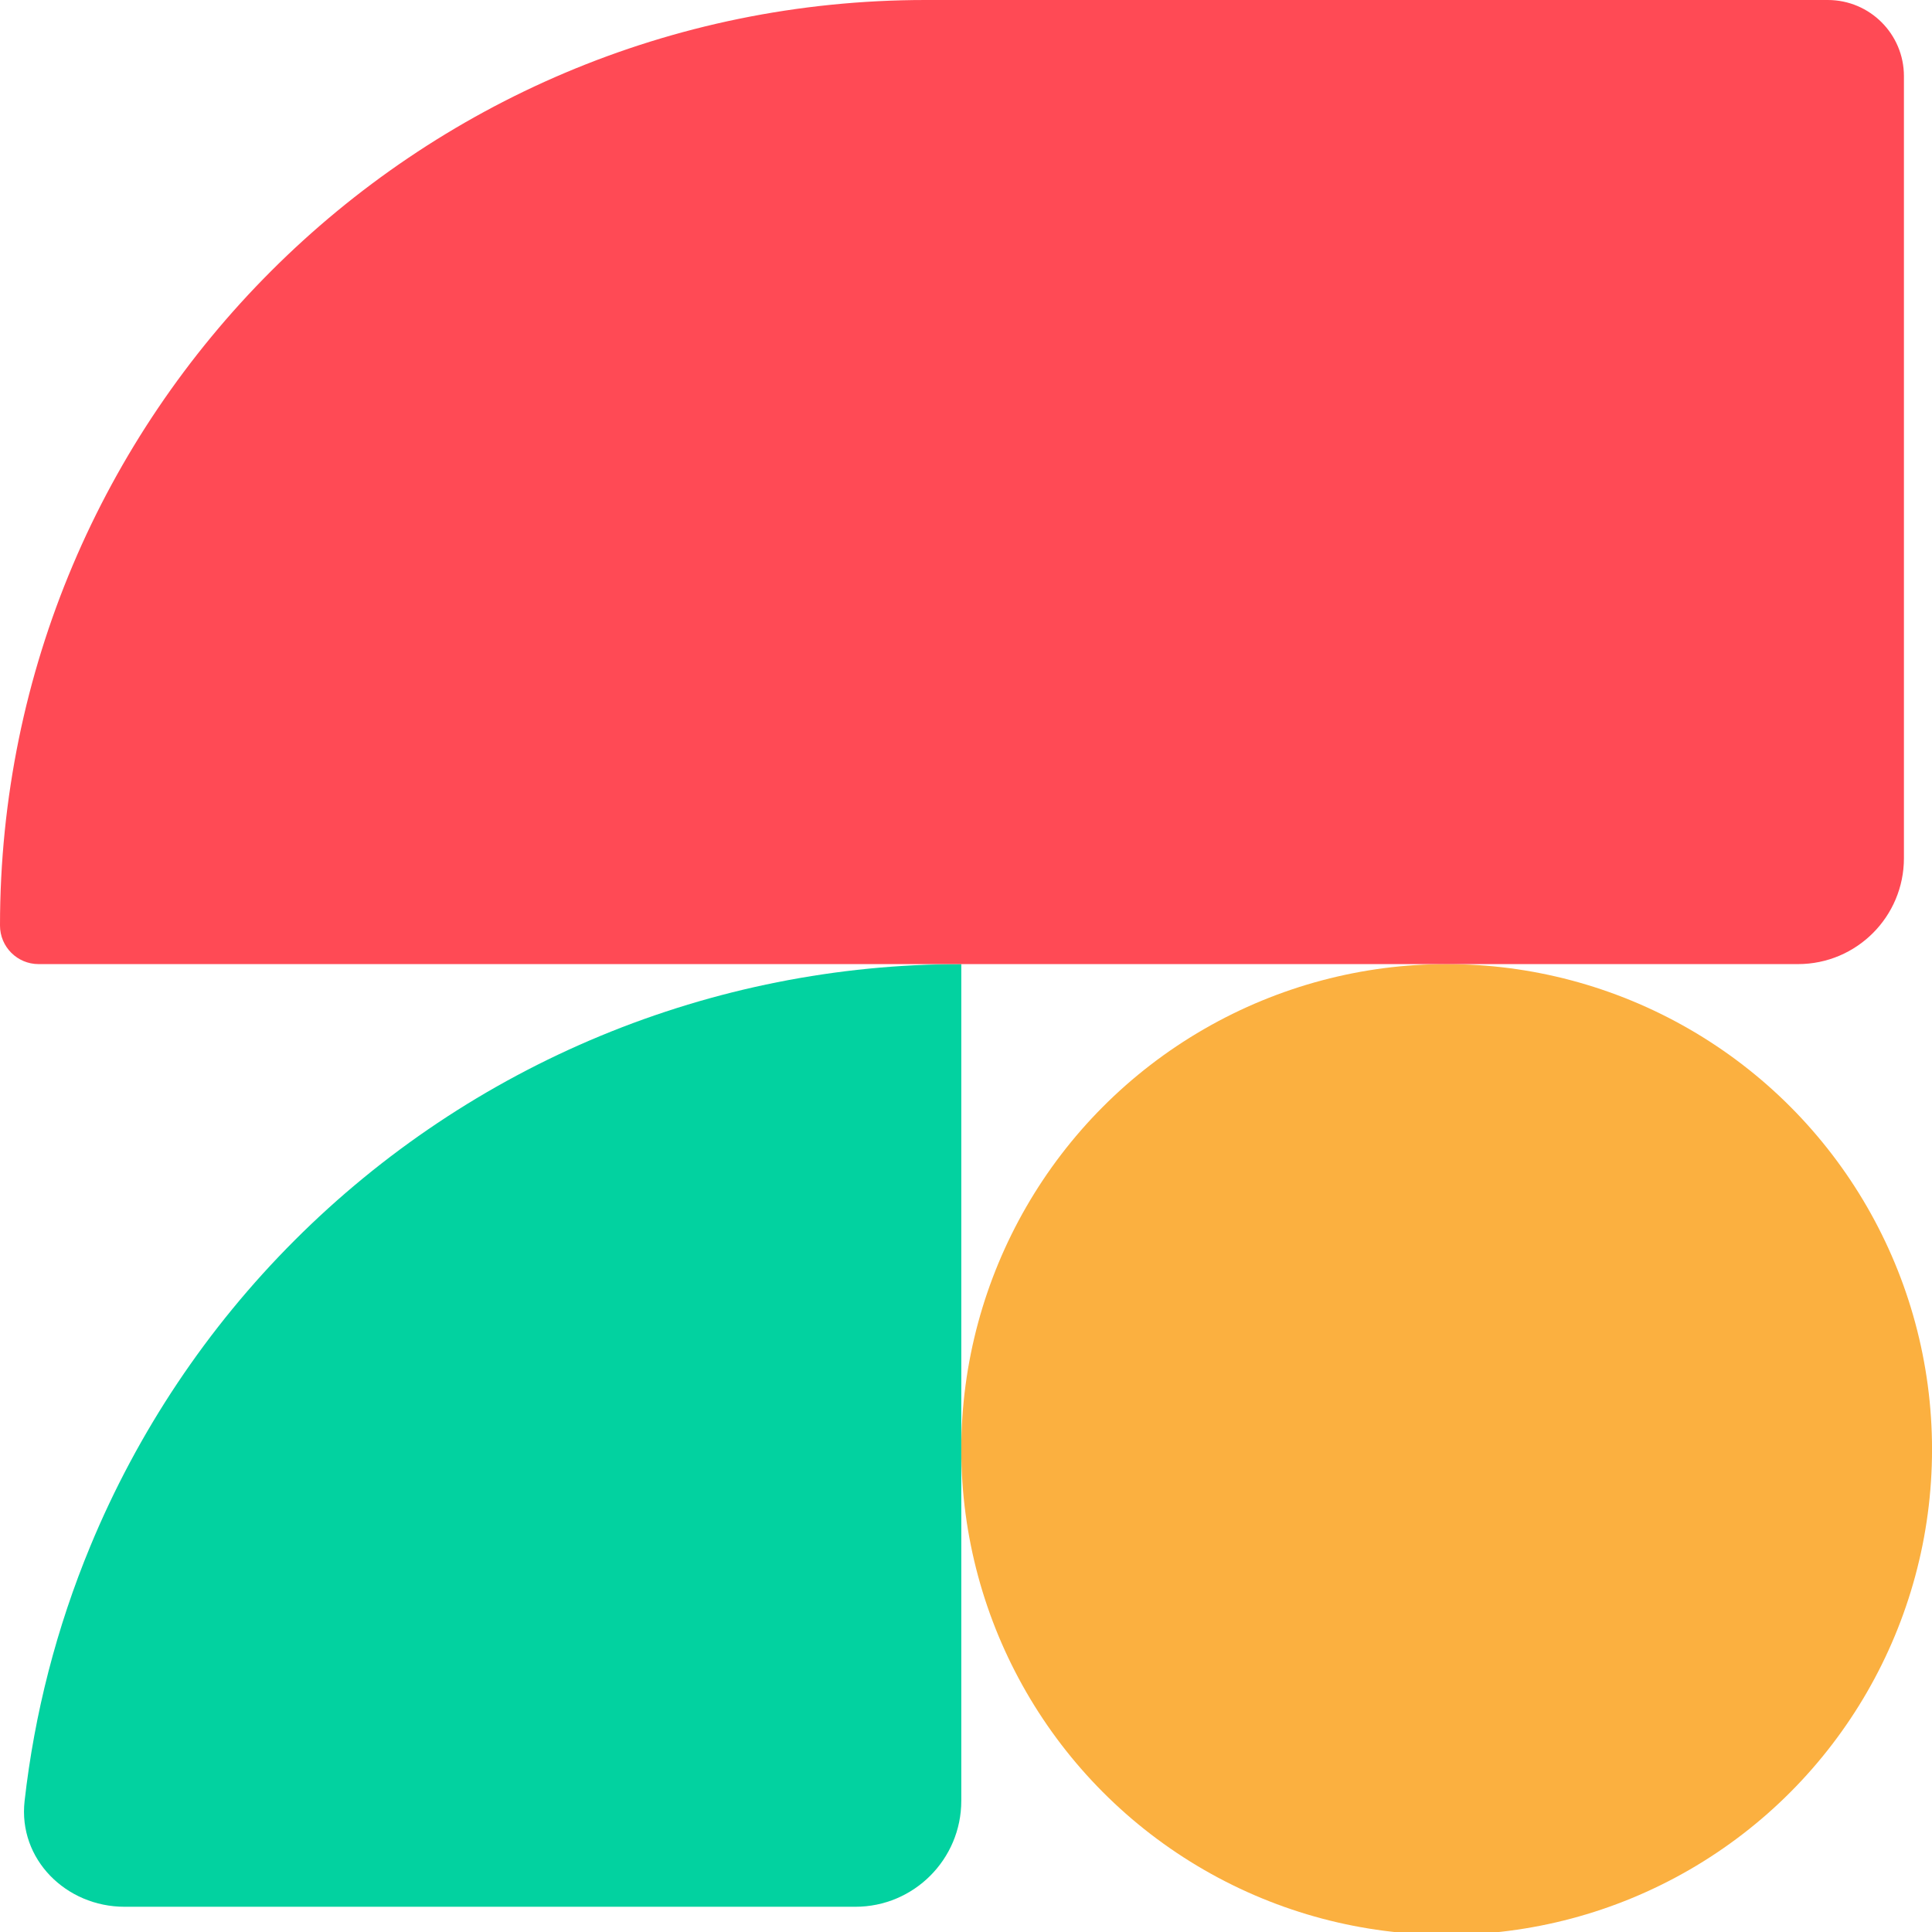
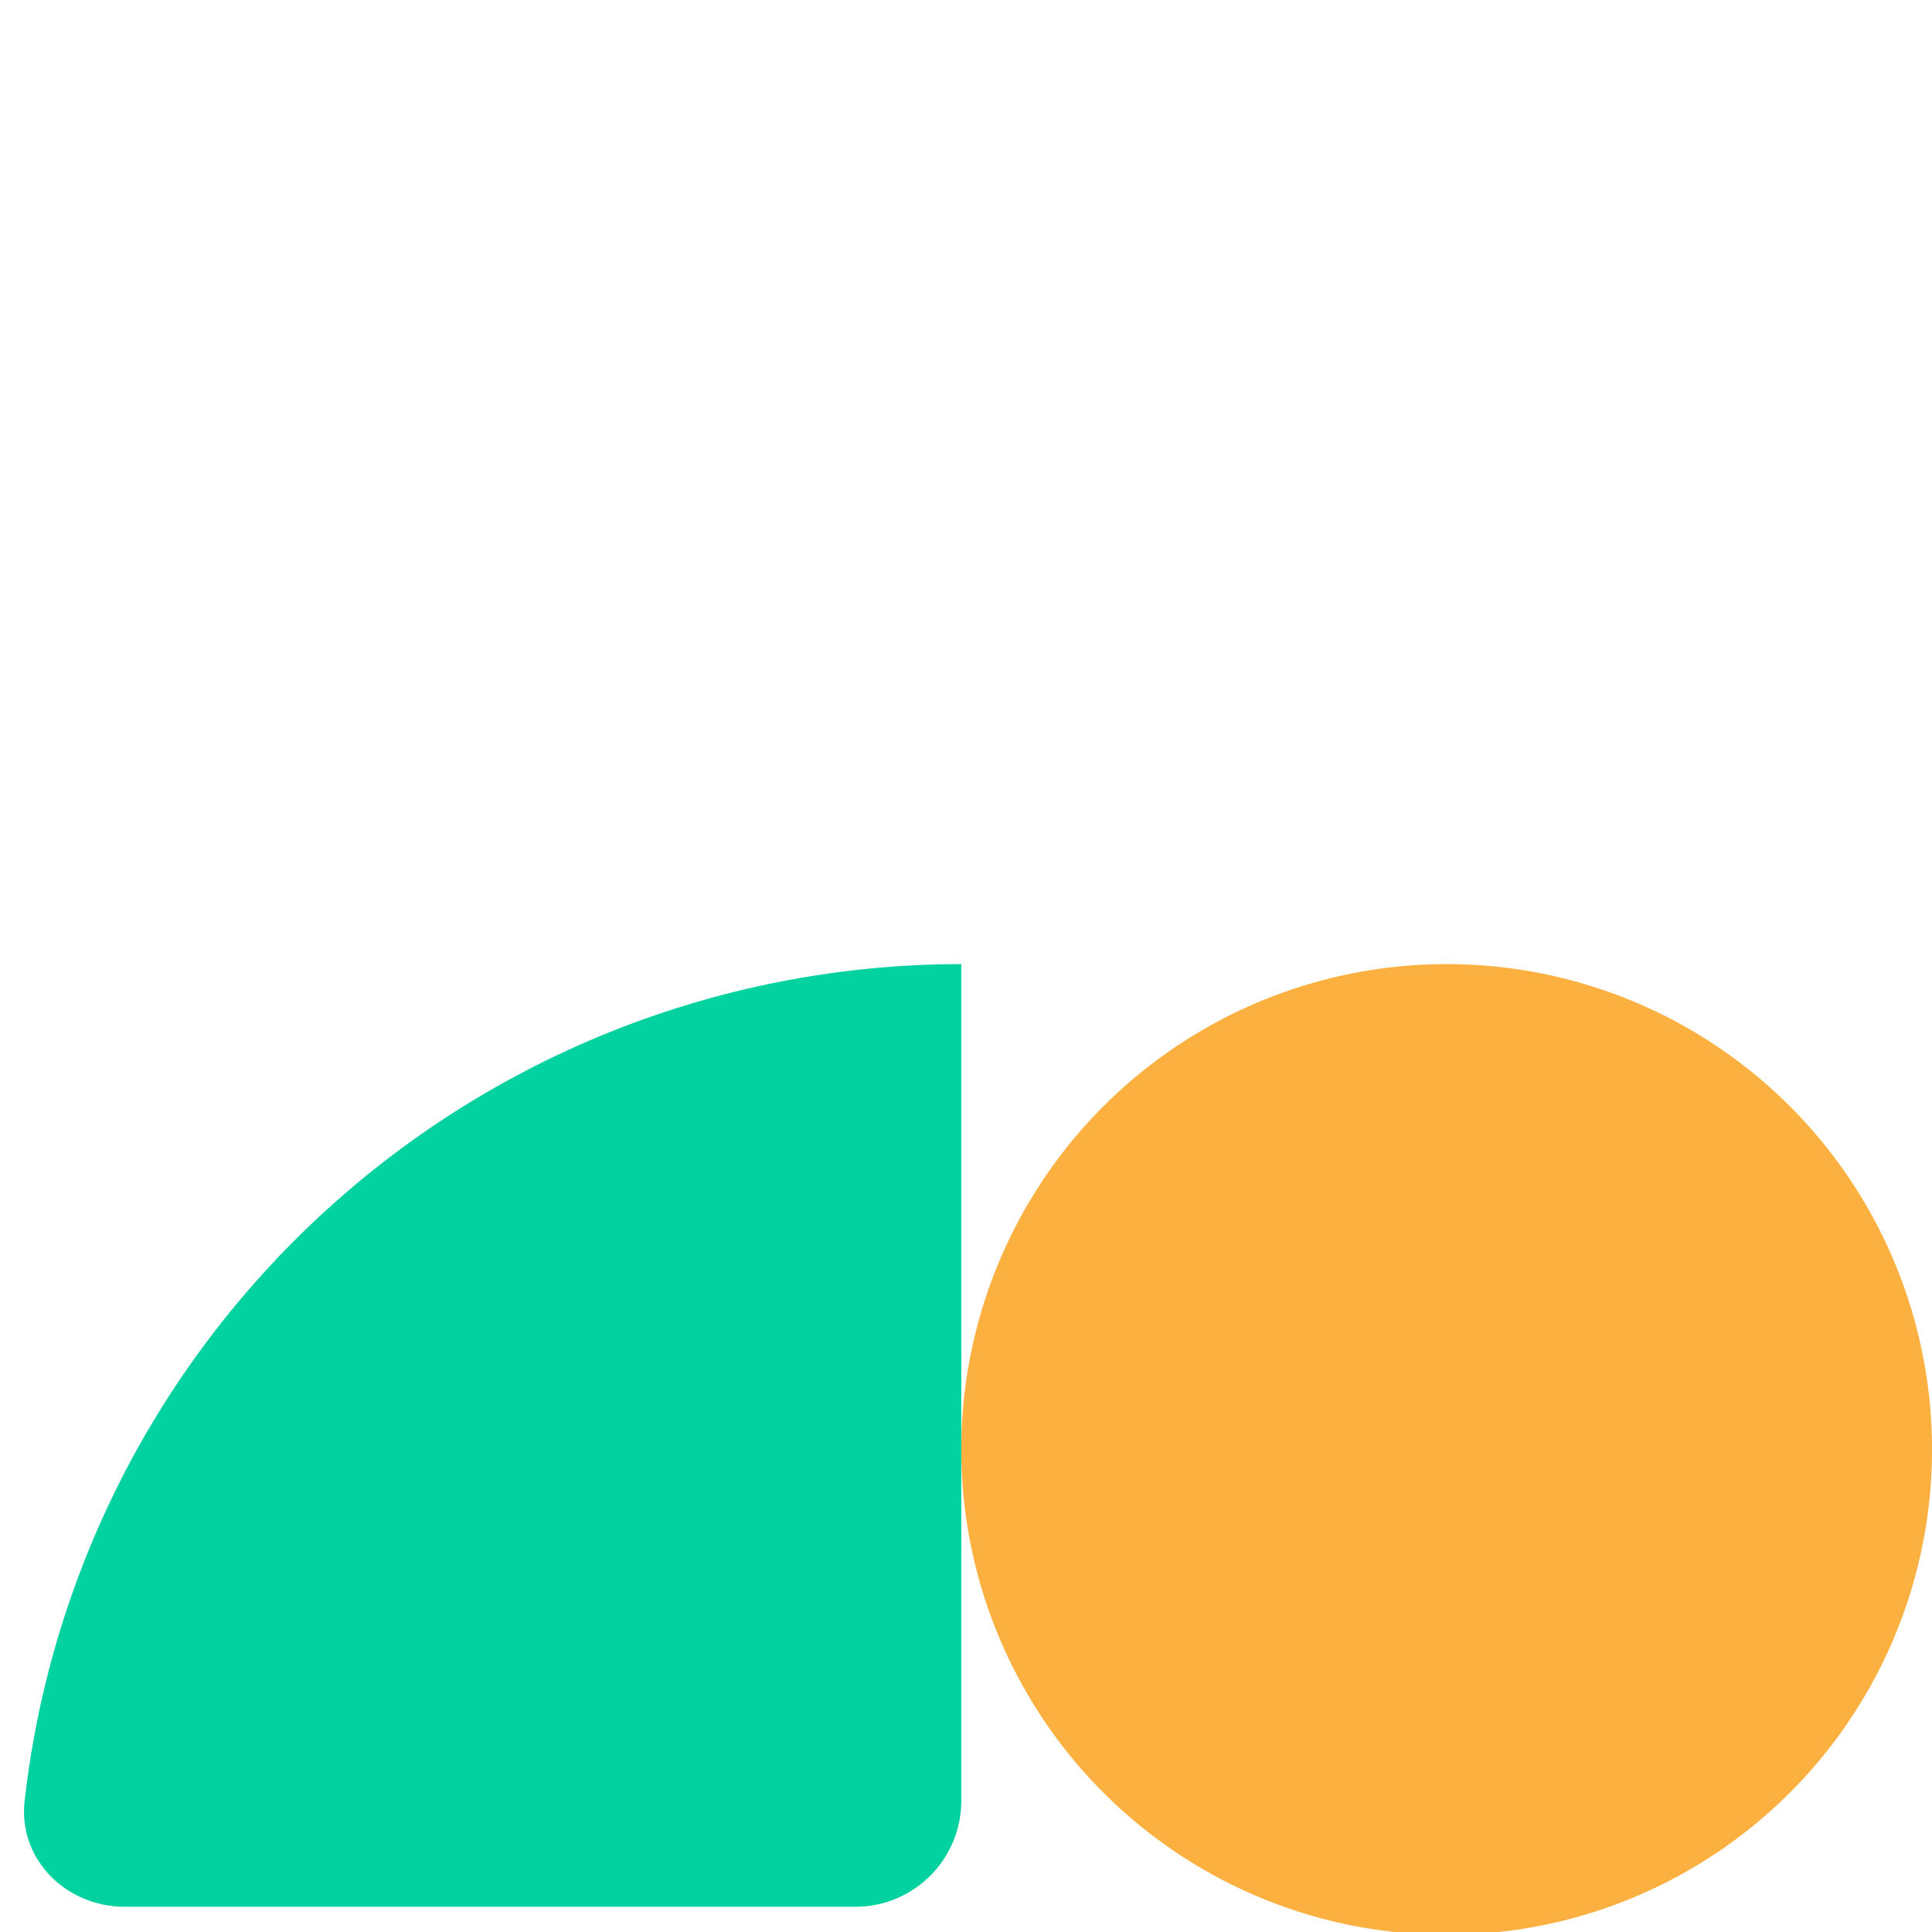
<svg xmlns="http://www.w3.org/2000/svg" width="66" height="66" viewBox="0 0 66 66" fill="none">
  <g clip-path="url(#clip0_2911_54292)">
    <ellipse cx="49.42" cy="49.516" rx="16.581" ry="16.581" fill="#FBB040" />
    <path d="M32.839 32.935C28.61 32.935 24.423 33.768 20.516 35.386C16.609 37.005 13.059 39.377 10.069 42.367C7.078 45.357 4.706 48.907 3.088 52.814C1.932 55.604 1.177 58.538 0.84 61.527C0.616 63.513 2.257 65.138 4.255 65.138L29.221 65.138C31.219 65.138 32.839 63.517 32.839 61.519V32.935Z" fill="#02D2A0" />
-     <path d="M0 31.618C0 14.156 14.156 0 31.618 0H62.44C63.877 0 65.041 1.165 65.041 2.602V29.317C65.041 31.315 63.422 32.935 61.423 32.935H1.317C0.59 32.935 0 32.345 0 31.618V31.618Z" fill="#FF4A55" />
  </g>
  <defs>
    <clipPath id="clip0_2911_54292">
      <rect width="66" height="66" fill="white" />
    </clipPath>
  </defs>
</svg>